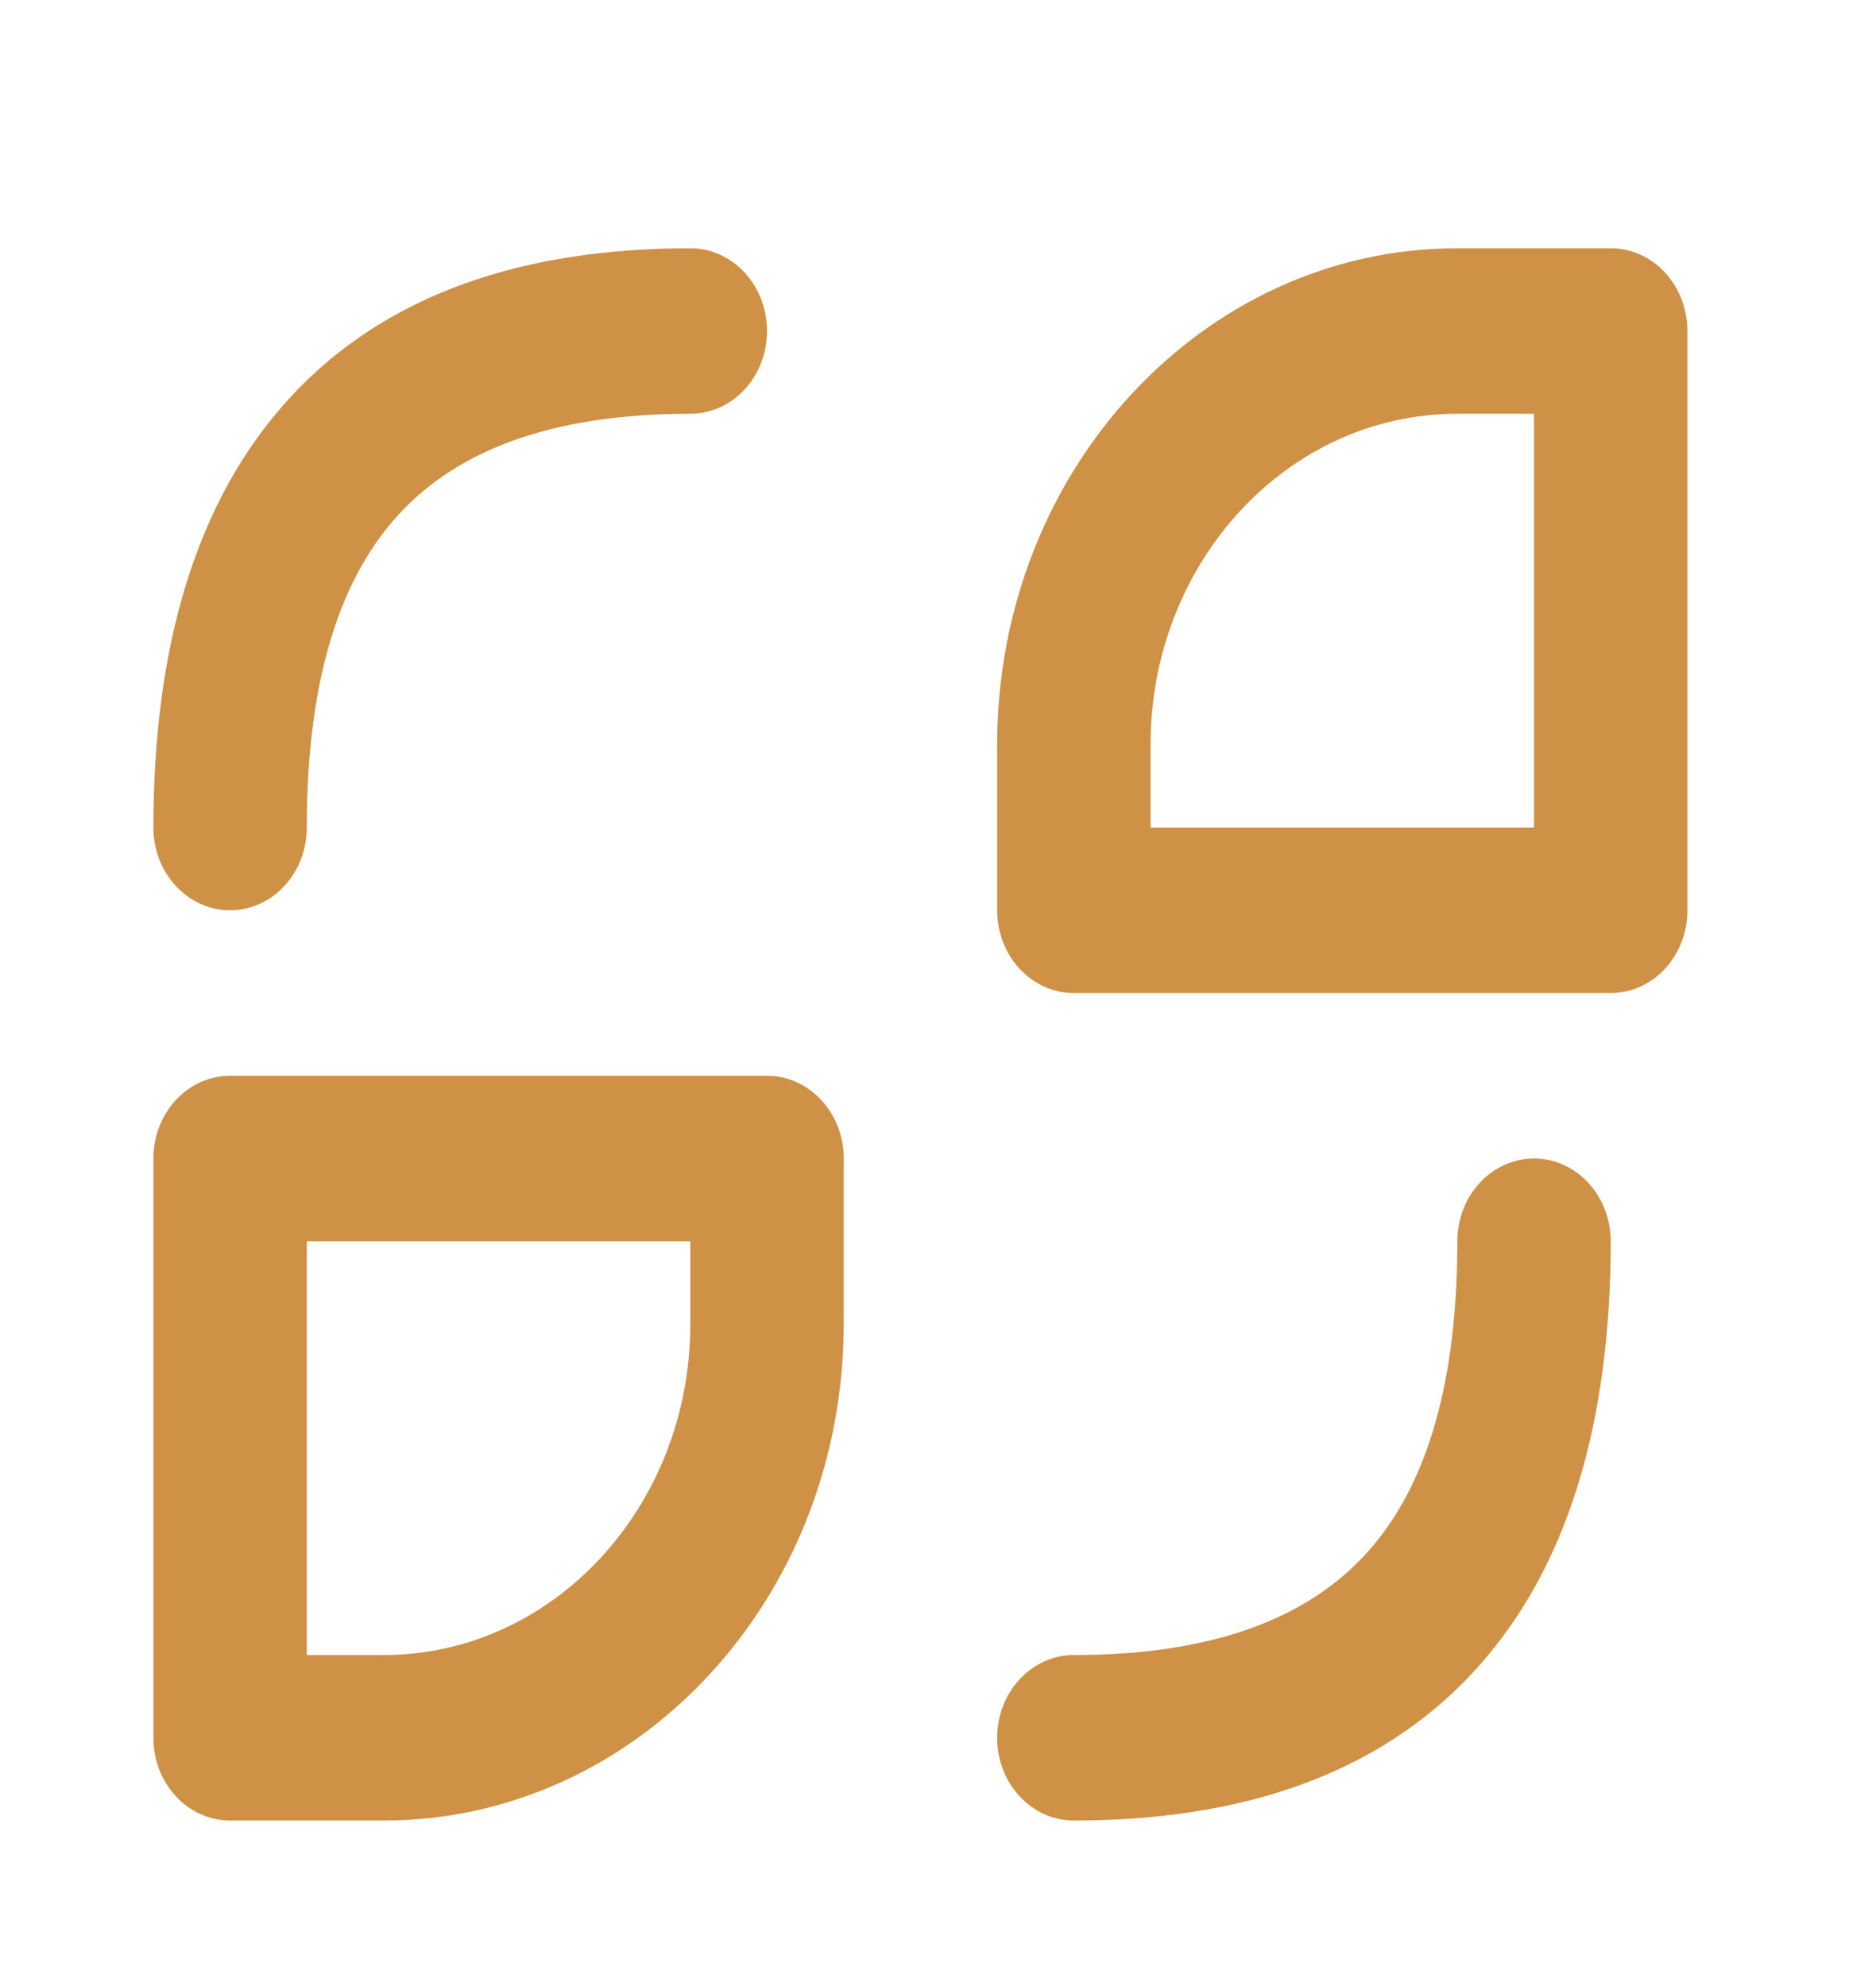
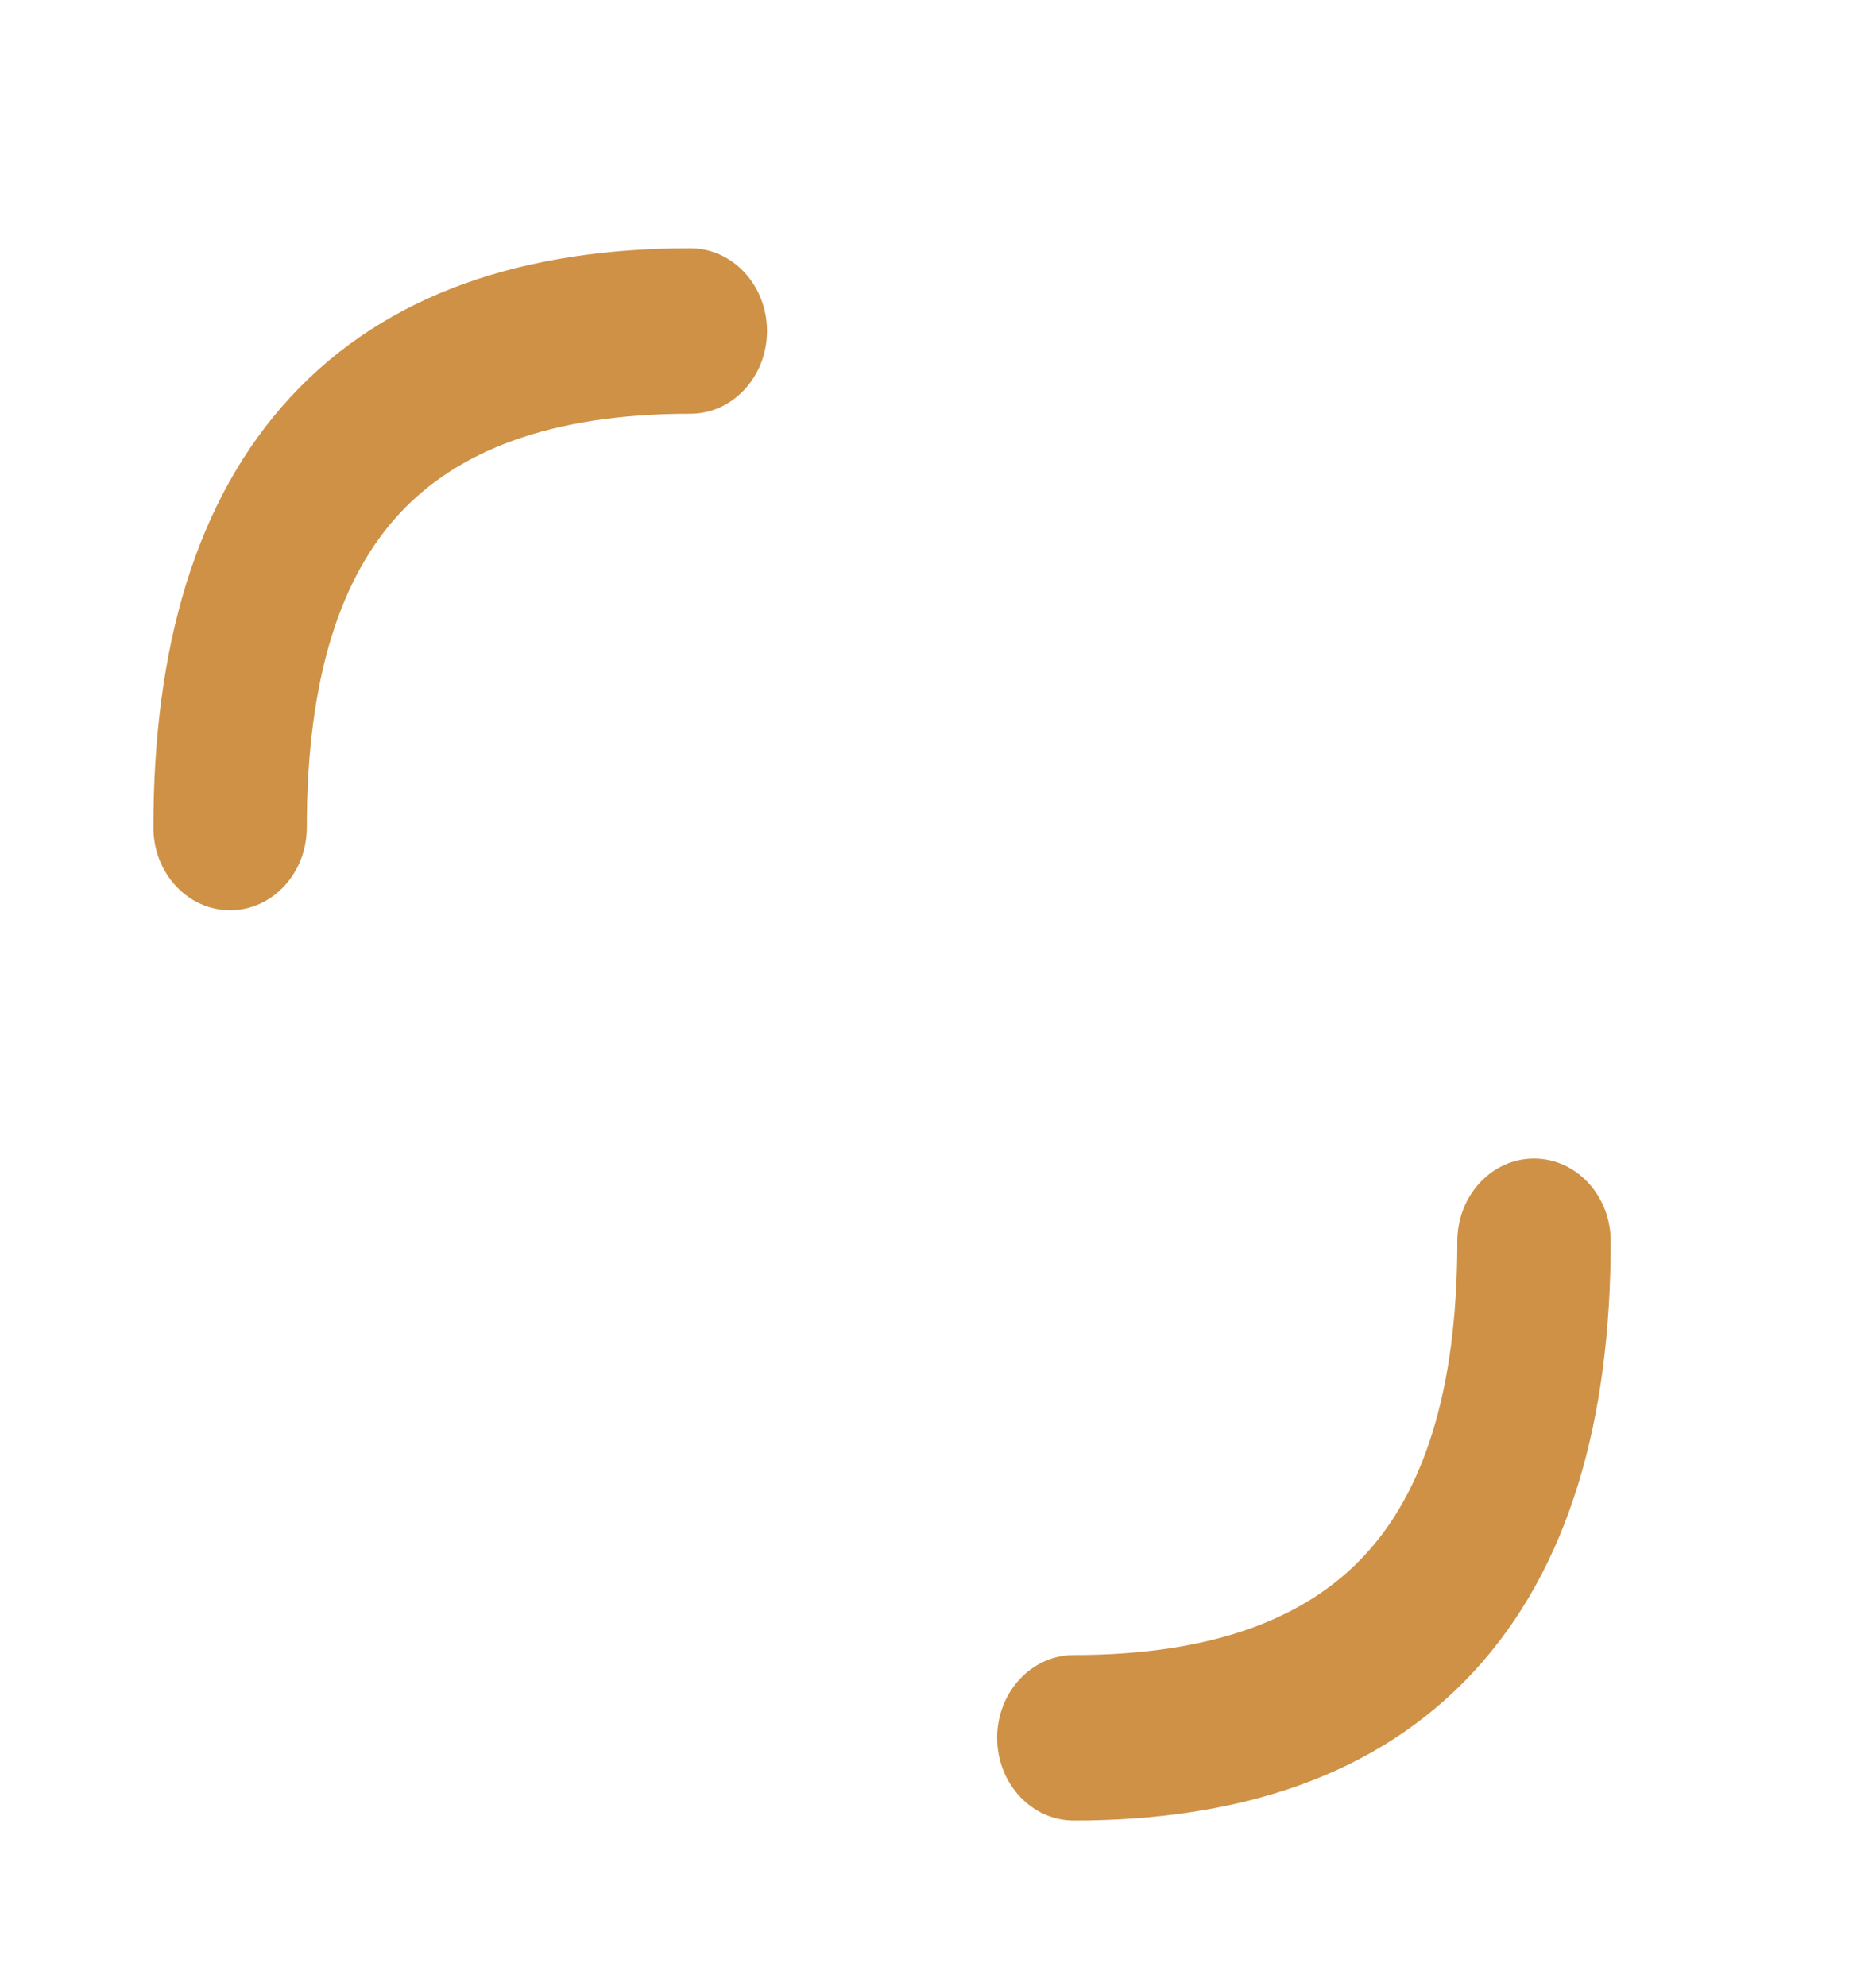
<svg xmlns="http://www.w3.org/2000/svg" width="34" height="36" viewBox="0 0 34 36" fill="none">
  <path d="M5.56 15C5.56 12.231 6.201 10.43 7.239 9.311C8.276 8.191 9.945 7.5 12.511 7.5C13.279 7.5 13.901 6.828 13.901 6C13.901 5.172 13.279 4.5 12.511 4.5C9.517 4.5 7.015 5.309 5.273 7.189C3.53 9.07 2.78 11.769 2.78 15C2.78 15.828 3.403 16.5 4.17 16.5C4.938 16.5 5.56 15.828 5.56 15Z" fill="#CF9145" />
  <path d="M29.192 22.5C29.192 21.672 28.57 21 27.802 21C27.035 21 26.412 21.672 26.412 22.5C26.412 25.269 25.772 27.07 24.734 28.189C23.697 29.309 22.027 30 19.462 30C18.694 30 18.072 30.672 18.072 31.5C18.072 32.328 18.694 33 19.462 33C22.456 33 24.957 32.191 26.7 30.311C28.443 28.43 29.192 25.731 29.192 22.5Z" fill="#CF9145" />
-   <path fill-rule="evenodd" clip-rule="evenodd" d="M18.072 13.5C18.072 8.529 21.806 4.5 26.412 4.5H29.192C29.96 4.5 30.582 5.172 30.582 6V16.5C30.582 17.328 29.96 18 29.192 18H19.462C18.694 18 18.072 17.328 18.072 16.5V13.5ZM26.412 7.5C23.341 7.5 20.852 10.186 20.852 13.5V15H27.802V7.5H26.412Z" fill="#CF9145" />
-   <path fill-rule="evenodd" clip-rule="evenodd" d="M4.17 19.5C3.403 19.5 2.78 20.172 2.78 21V31.5C2.78 32.328 3.403 33 4.17 33H6.951C11.557 33 15.291 28.971 15.291 24V21C15.291 20.172 14.669 19.5 13.901 19.5H4.17ZM5.56 30V22.5H12.511V24C12.511 27.314 10.021 30 6.951 30H5.56Z" fill="#CF9145" />
</svg>